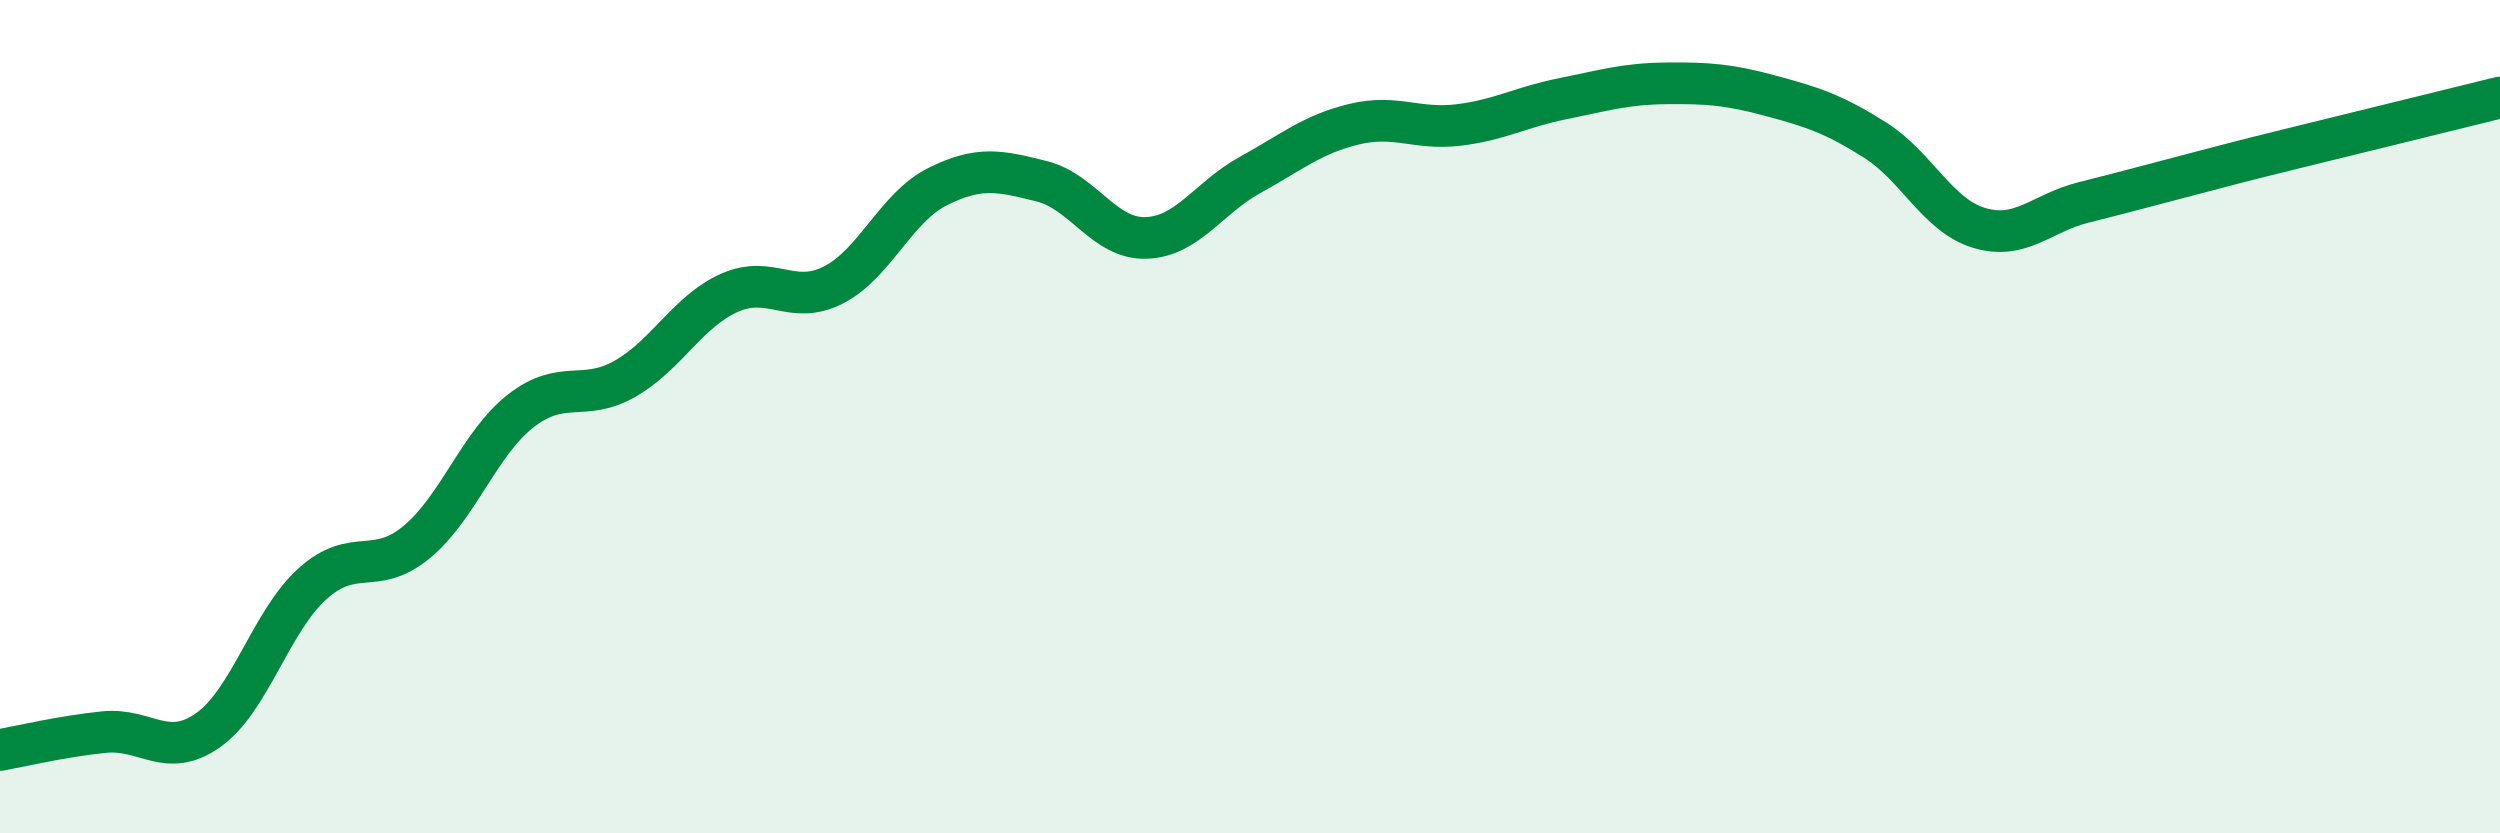
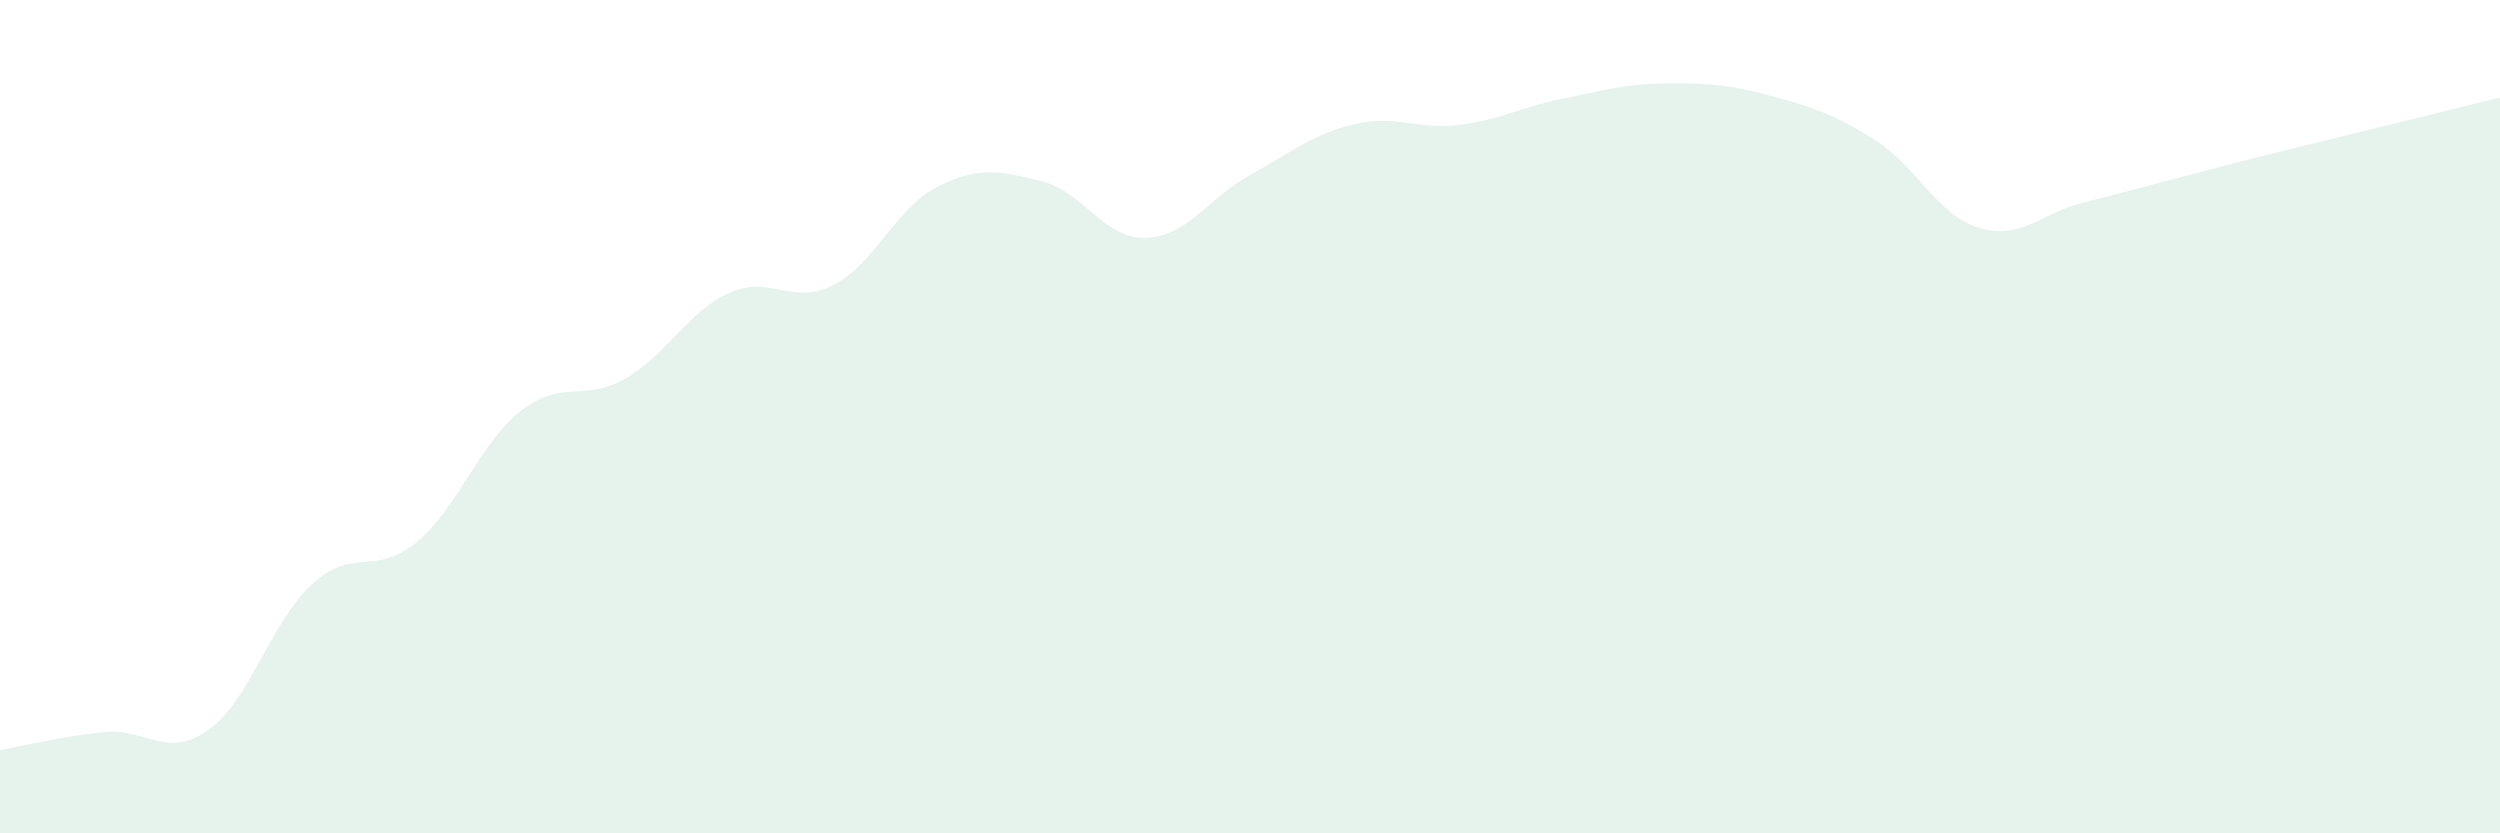
<svg xmlns="http://www.w3.org/2000/svg" width="60" height="20" viewBox="0 0 60 20">
  <path d="M 0,18 C 0.5,17.91 1.5,17.67 2.5,17.57 C 3.5,17.47 4,18.23 5,17.52 C 6,16.81 6.5,14.91 7.5,14.01 C 8.5,13.11 9,13.84 10,13.01 C 11,12.18 11.5,10.64 12.5,9.86 C 13.5,9.08 14,9.66 15,9.09 C 16,8.52 16.5,7.48 17.5,7.03 C 18.5,6.58 19,7.35 20,6.84 C 21,6.33 21.5,4.98 22.5,4.48 C 23.5,3.98 24,4.1 25,4.35 C 26,4.6 26.5,5.74 27.5,5.71 C 28.5,5.68 29,4.75 30,4.2 C 31,3.65 31.5,3.22 32.5,2.98 C 33.5,2.74 34,3.12 35,3 C 36,2.88 36.5,2.57 37.5,2.37 C 38.5,2.17 39,2.01 40,2 C 41,1.99 41.5,2.03 42.5,2.3 C 43.5,2.57 44,2.73 45,3.36 C 46,3.99 46.5,5.17 47.5,5.47 C 48.5,5.77 49,5.11 50,4.86 C 51,4.61 51.5,4.47 52.5,4.21 C 53.5,3.95 53.5,3.94 55,3.57 C 56.5,3.2 59,2.59 60,2.34L60 20L0 20Z" fill="#008740" opacity="0.1" stroke-linecap="round" stroke-linejoin="round" />
-   <path d="M 0,18 C 0.5,17.91 1.5,17.67 2.5,17.57 C 3.5,17.47 4,18.23 5,17.52 C 6,16.81 6.5,14.91 7.5,14.01 C 8.5,13.11 9,13.84 10,13.01 C 11,12.18 11.5,10.64 12.5,9.86 C 13.5,9.08 14,9.66 15,9.09 C 16,8.52 16.5,7.48 17.5,7.03 C 18.5,6.58 19,7.35 20,6.84 C 21,6.33 21.5,4.98 22.5,4.48 C 23.5,3.98 24,4.1 25,4.35 C 26,4.6 26.5,5.74 27.5,5.71 C 28.5,5.68 29,4.75 30,4.2 C 31,3.65 31.5,3.22 32.5,2.98 C 33.5,2.74 34,3.12 35,3 C 36,2.88 36.5,2.57 37.5,2.37 C 38.5,2.17 39,2.01 40,2 C 41,1.99 41.5,2.03 42.5,2.3 C 43.5,2.57 44,2.73 45,3.36 C 46,3.99 46.5,5.17 47.5,5.47 C 48.5,5.77 49,5.11 50,4.86 C 51,4.61 51.5,4.47 52.5,4.21 C 53.5,3.95 53.5,3.94 55,3.57 C 56.5,3.2 59,2.59 60,2.34" stroke="#008740" stroke-width="1" fill="none" stroke-linecap="round" stroke-linejoin="round" />
</svg>